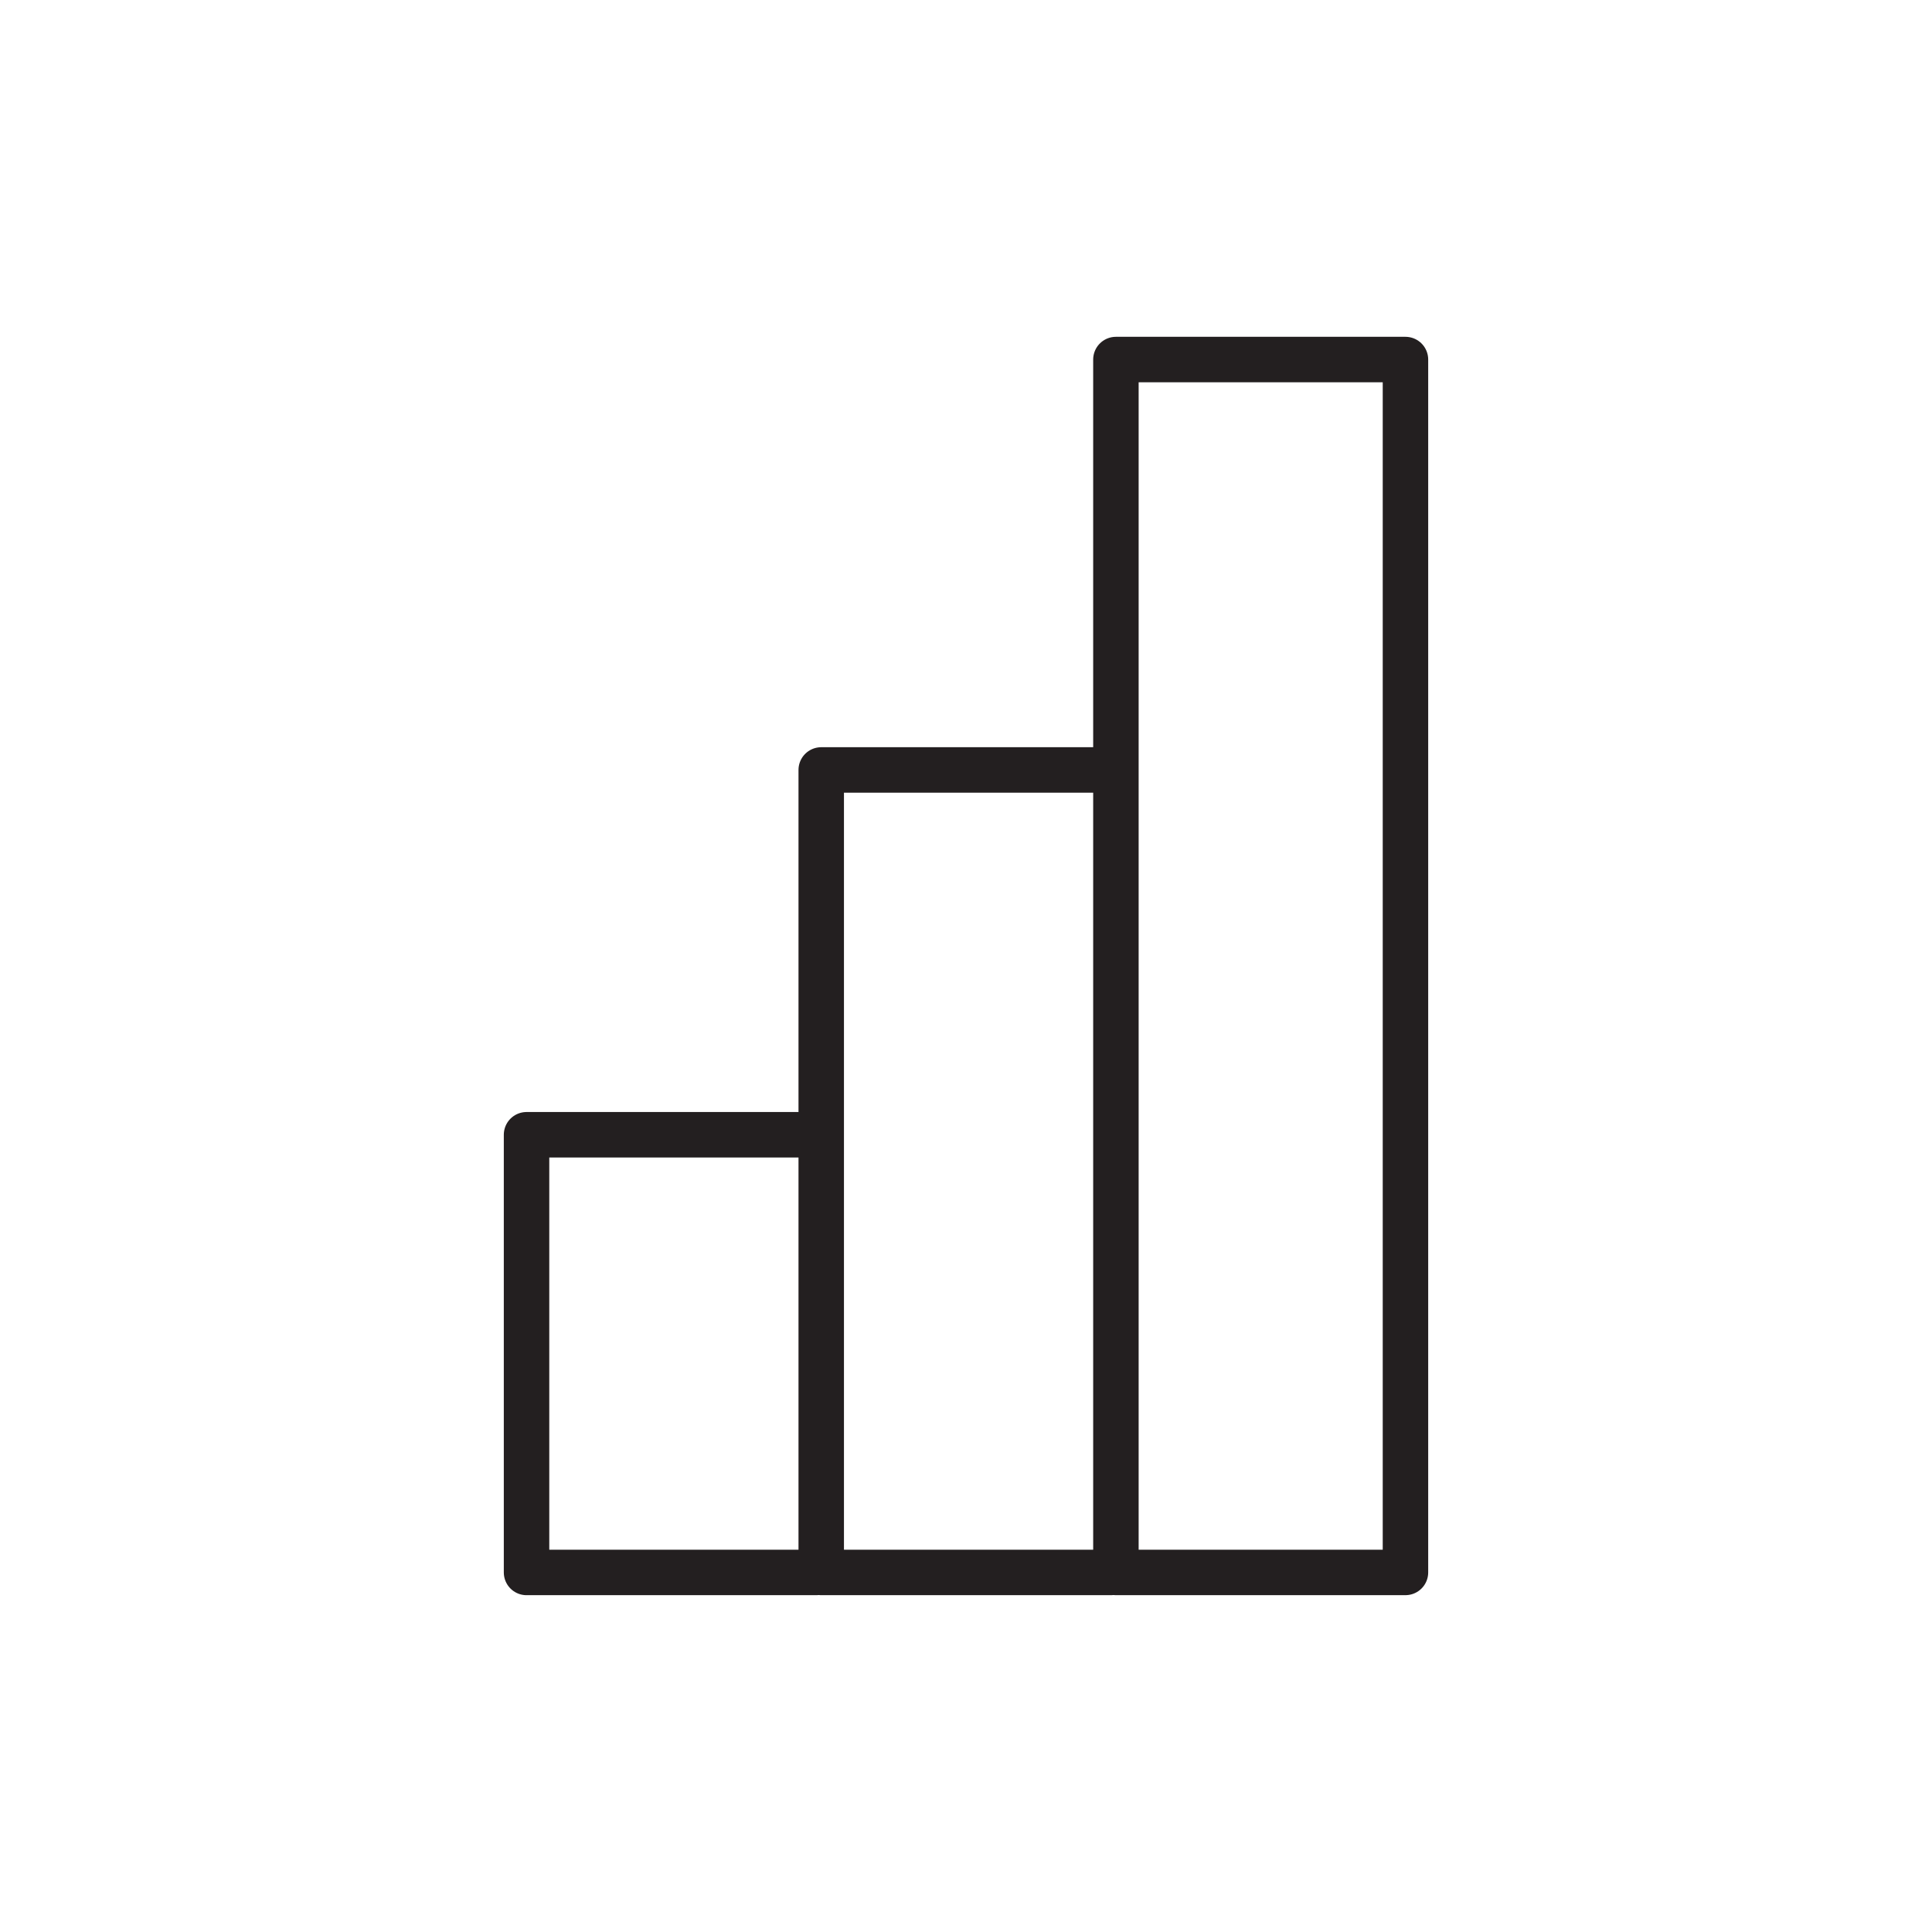
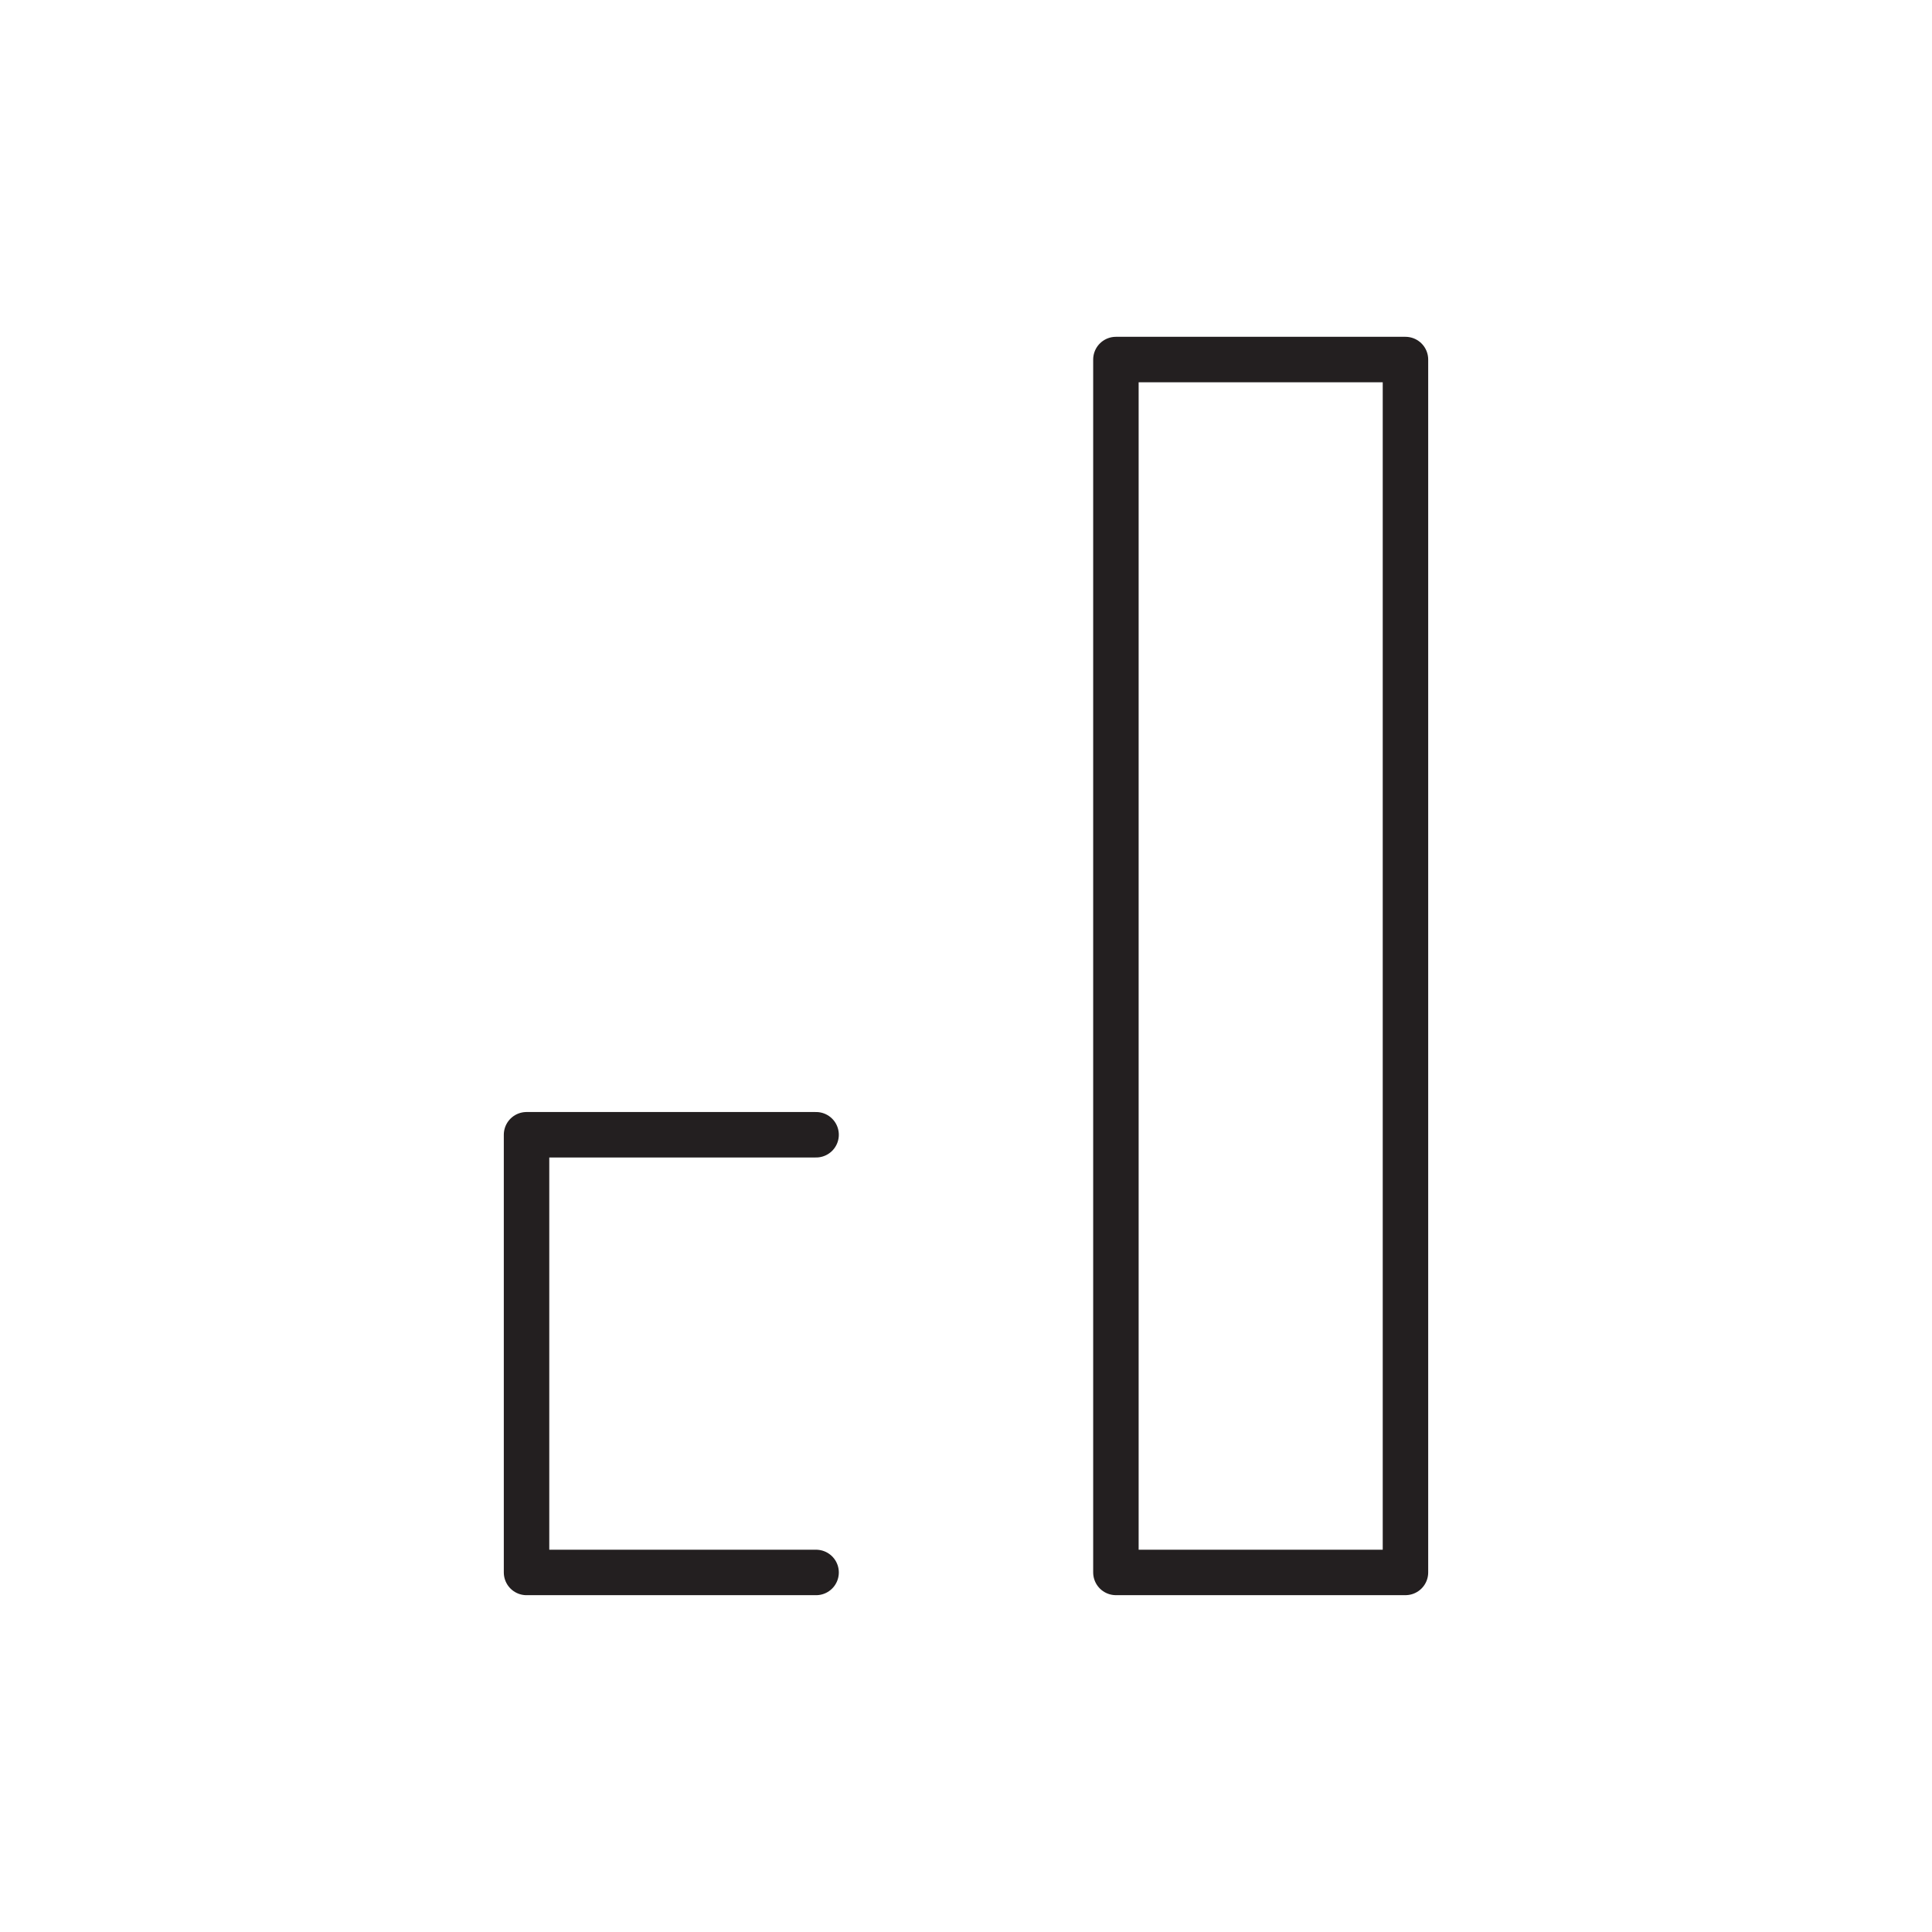
<svg xmlns="http://www.w3.org/2000/svg" xmlns:ns1="http://www.serif.com/" width="100%" height="100%" viewBox="0 0 354 354" version="1.1" xml:space="preserve" style="fill-rule:evenodd;clip-rule:evenodd;stroke-linecap:round;stroke-linejoin:round;stroke-miterlimit:10;">
  <g id="Smart-Visualization" ns1:id="Smart Visualization">
    <path d="M149.532,207.921l-53.054,-0l0,80.2l53.054,-0" style="fill:none;fill-rule:nonzero;stroke:#231f20;stroke-width:8.33px;" />
-     <path d="M203.528,141.077l-53.054,-0l-0,147.042l53.054,-0" style="fill:none;fill-rule:nonzero;stroke:#231f20;stroke-width:8.33px;" />
    <rect x="204.468" y="65.879" width="53.054" height="222.237" style="fill:none;stroke:#231f20;stroke-width:8.33px;" />
  </g>
</svg>